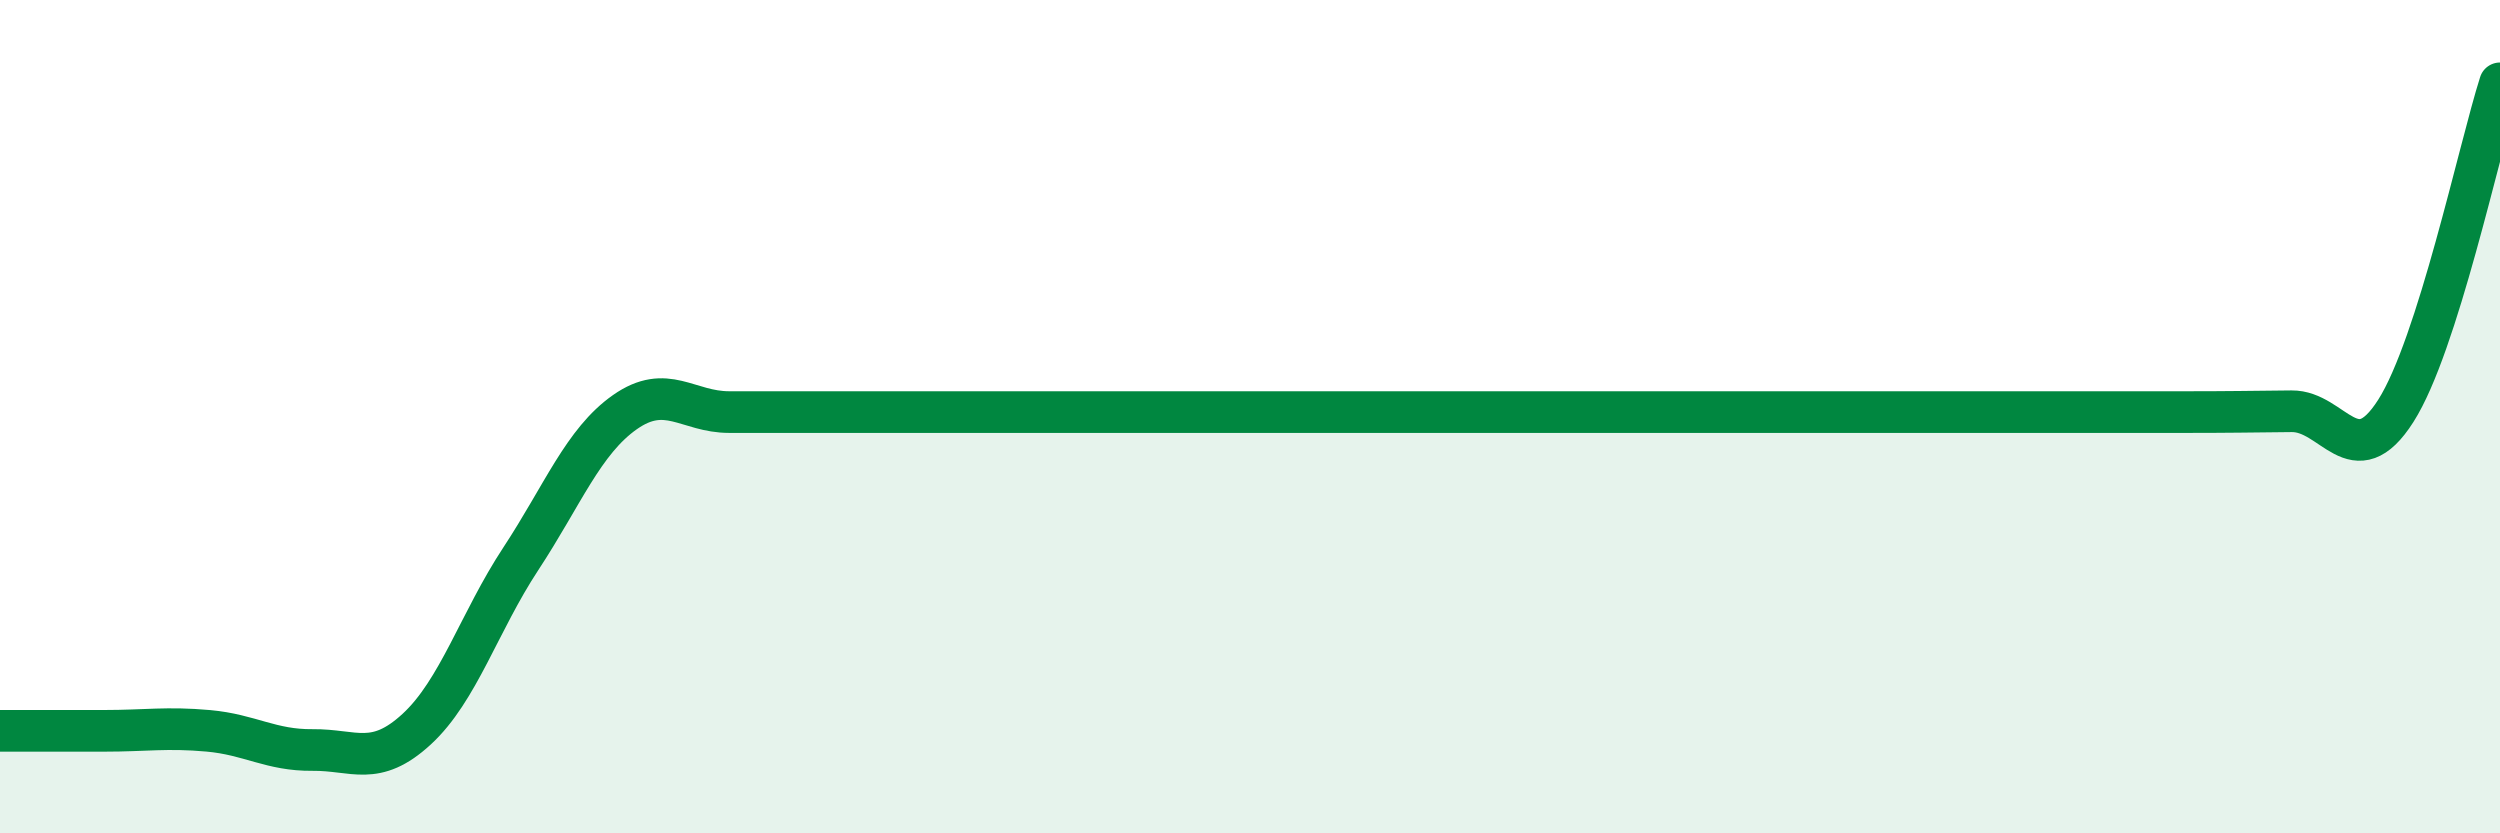
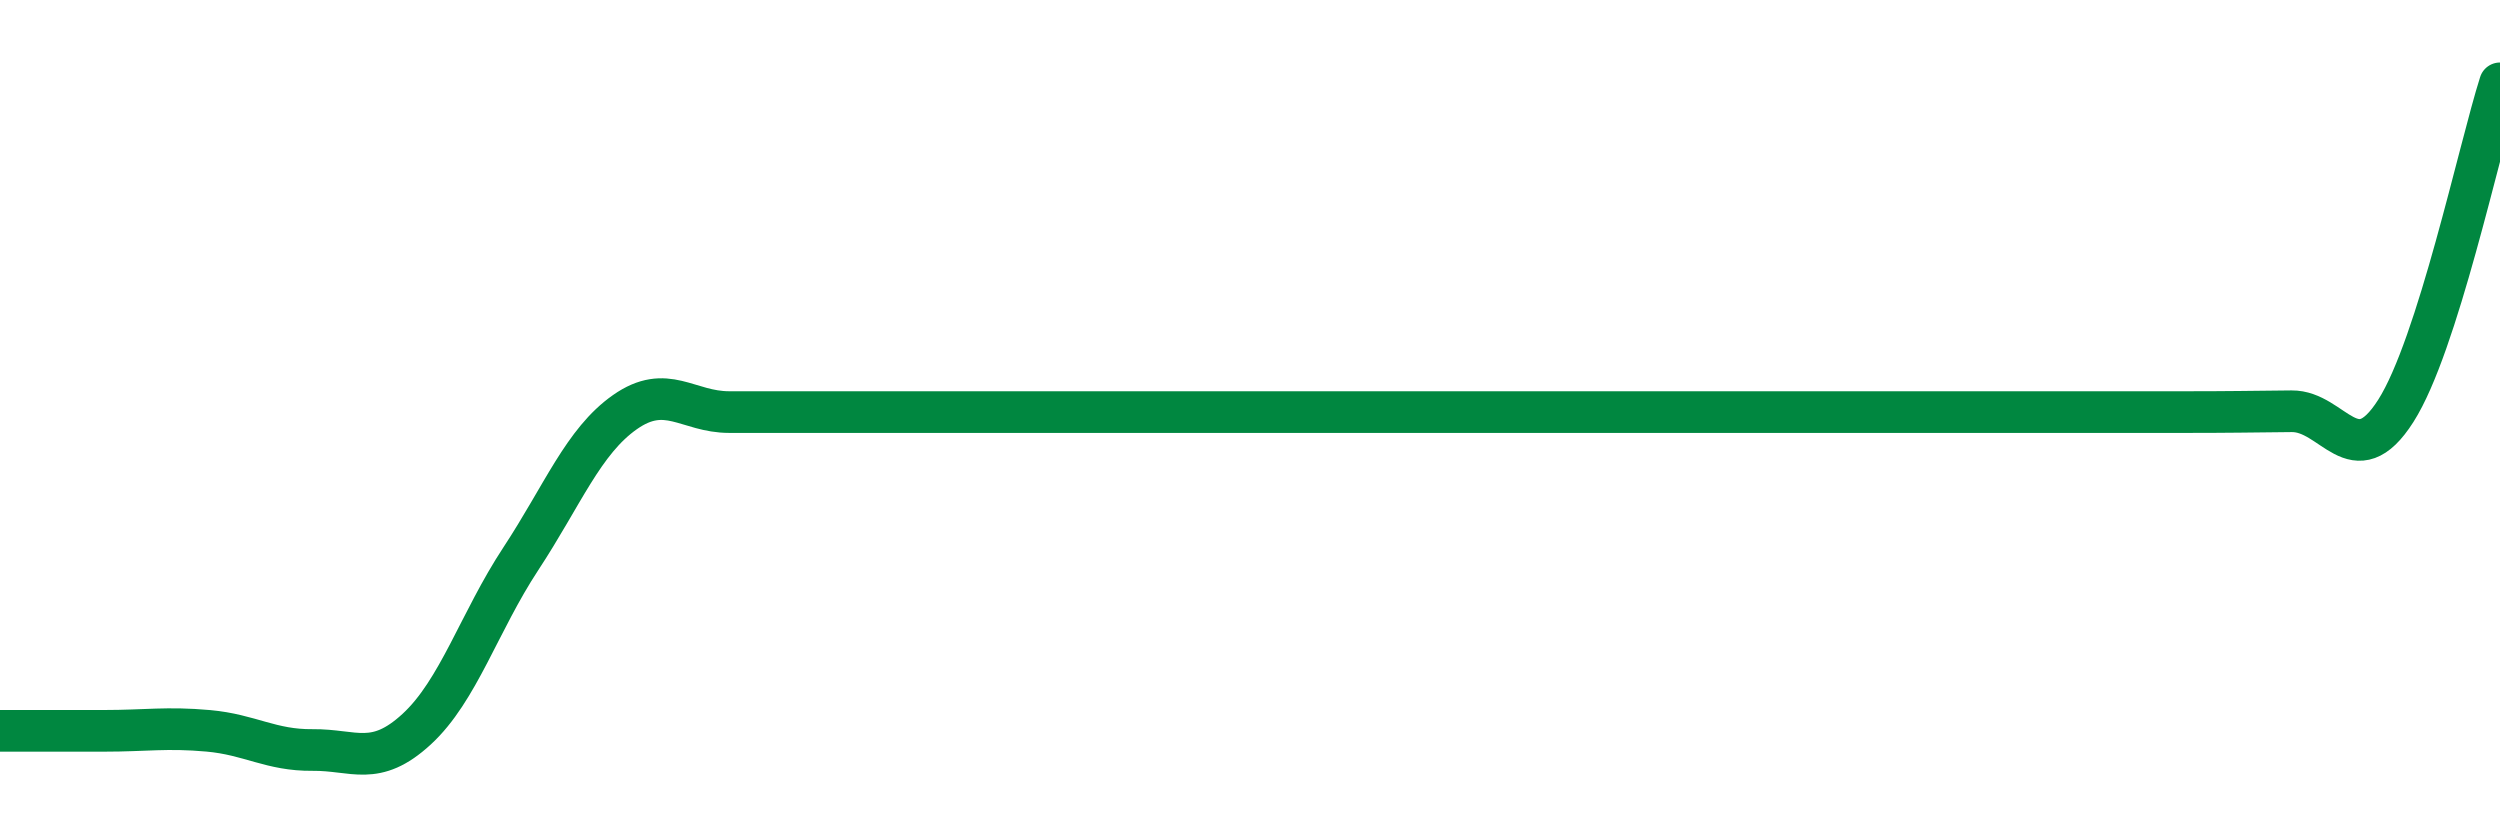
<svg xmlns="http://www.w3.org/2000/svg" width="60" height="20" viewBox="0 0 60 20">
-   <path d="M 0,17.54 C 0.5,17.54 1.5,17.54 2.5,17.54 C 3.5,17.54 4,17.45 5,17.54 C 6,17.63 6.5,18.01 7.5,18 C 8.5,17.99 9,18.42 10,17.5 C 11,16.58 11.5,14.93 12.5,13.41 C 13.5,11.89 14,10.59 15,9.89 C 16,9.19 16.5,9.89 17.5,9.89 C 18.5,9.89 19,9.89 20,9.89 C 21,9.89 21.5,9.89 22.5,9.89 C 23.5,9.89 24,9.89 25,9.89 C 26,9.89 26.5,9.89 27.5,9.89 C 28.5,9.89 29,9.89 30,9.89 C 31,9.89 31.5,9.89 32.5,9.89 C 33.5,9.89 34,9.89 35,9.89 C 36,9.89 36.5,9.89 37.5,9.89 C 38.5,9.89 39,9.89 40,9.89 C 41,9.89 41.5,9.89 42.5,9.89 C 43.5,9.89 44,9.89 45,9.89 C 46,9.89 46.5,9.89 47.5,9.89 C 48.5,9.89 49,9.89 50,9.89 C 51,9.89 51.5,9.89 52.5,9.89 C 53.5,9.89 54,9.88 55,9.87 C 56,9.86 56.5,11.43 57.5,9.86 C 58.5,8.29 59.5,3.57 60,2L60 20L0 20Z" fill="#008740" opacity="0.1" stroke-linecap="round" stroke-linejoin="round" />
  <path d="M 0,17.54 C 0.5,17.54 1.5,17.54 2.5,17.54 C 3.5,17.54 4,17.45 5,17.54 C 6,17.63 6.5,18.01 7.5,18 C 8.5,17.99 9,18.42 10,17.5 C 11,16.58 11.5,14.93 12.5,13.41 C 13.5,11.89 14,10.59 15,9.89 C 16,9.19 16.5,9.89 17.5,9.89 C 18.5,9.89 19,9.89 20,9.89 C 21,9.89 21.5,9.89 22.5,9.89 C 23.5,9.89 24,9.89 25,9.89 C 26,9.89 26.5,9.89 27.5,9.89 C 28.5,9.89 29,9.89 30,9.89 C 31,9.89 31.5,9.89 32.5,9.89 C 33.5,9.89 34,9.89 35,9.89 C 36,9.89 36.5,9.89 37.5,9.89 C 38.5,9.89 39,9.89 40,9.89 C 41,9.89 41.5,9.89 42.5,9.89 C 43.5,9.89 44,9.89 45,9.89 C 46,9.89 46.5,9.89 47.5,9.89 C 48.5,9.89 49,9.89 50,9.89 C 51,9.89 51.5,9.89 52.5,9.89 C 53.5,9.89 54,9.88 55,9.87 C 56,9.86 56.5,11.43 57.5,9.86 C 58.5,8.29 59.5,3.57 60,2" stroke="#008740" stroke-width="1" fill="none" stroke-linecap="round" stroke-linejoin="round" />
</svg>